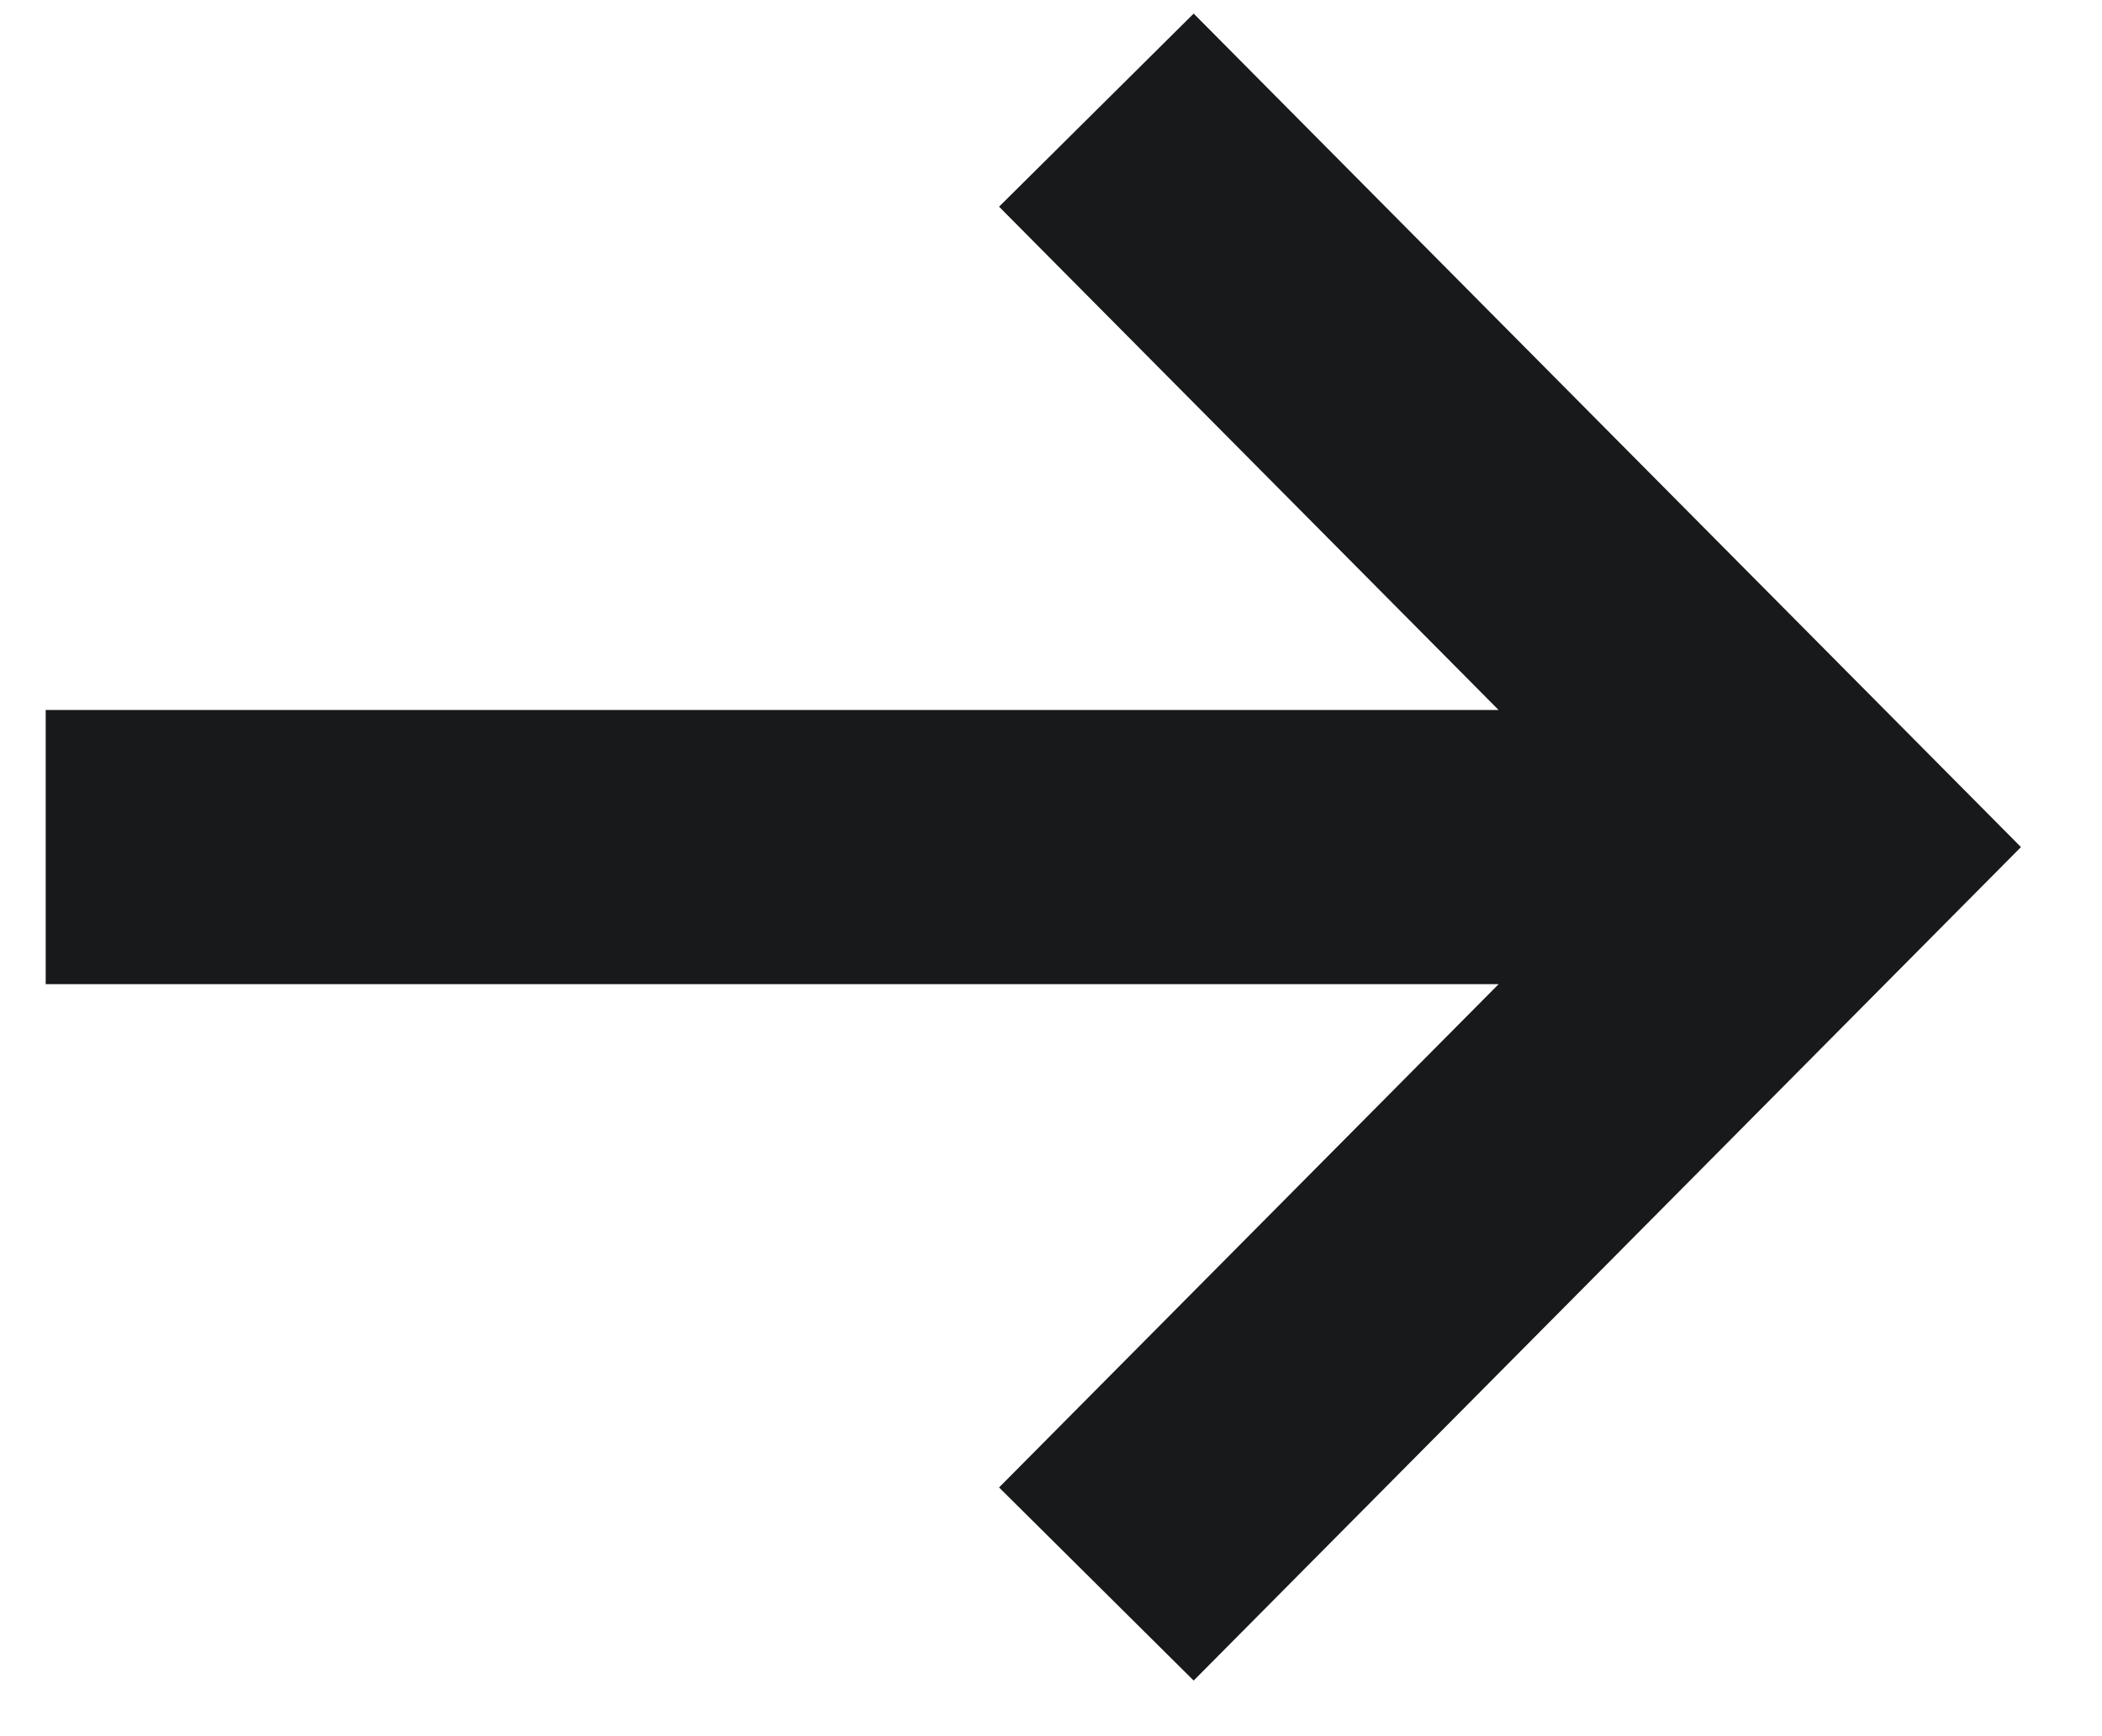
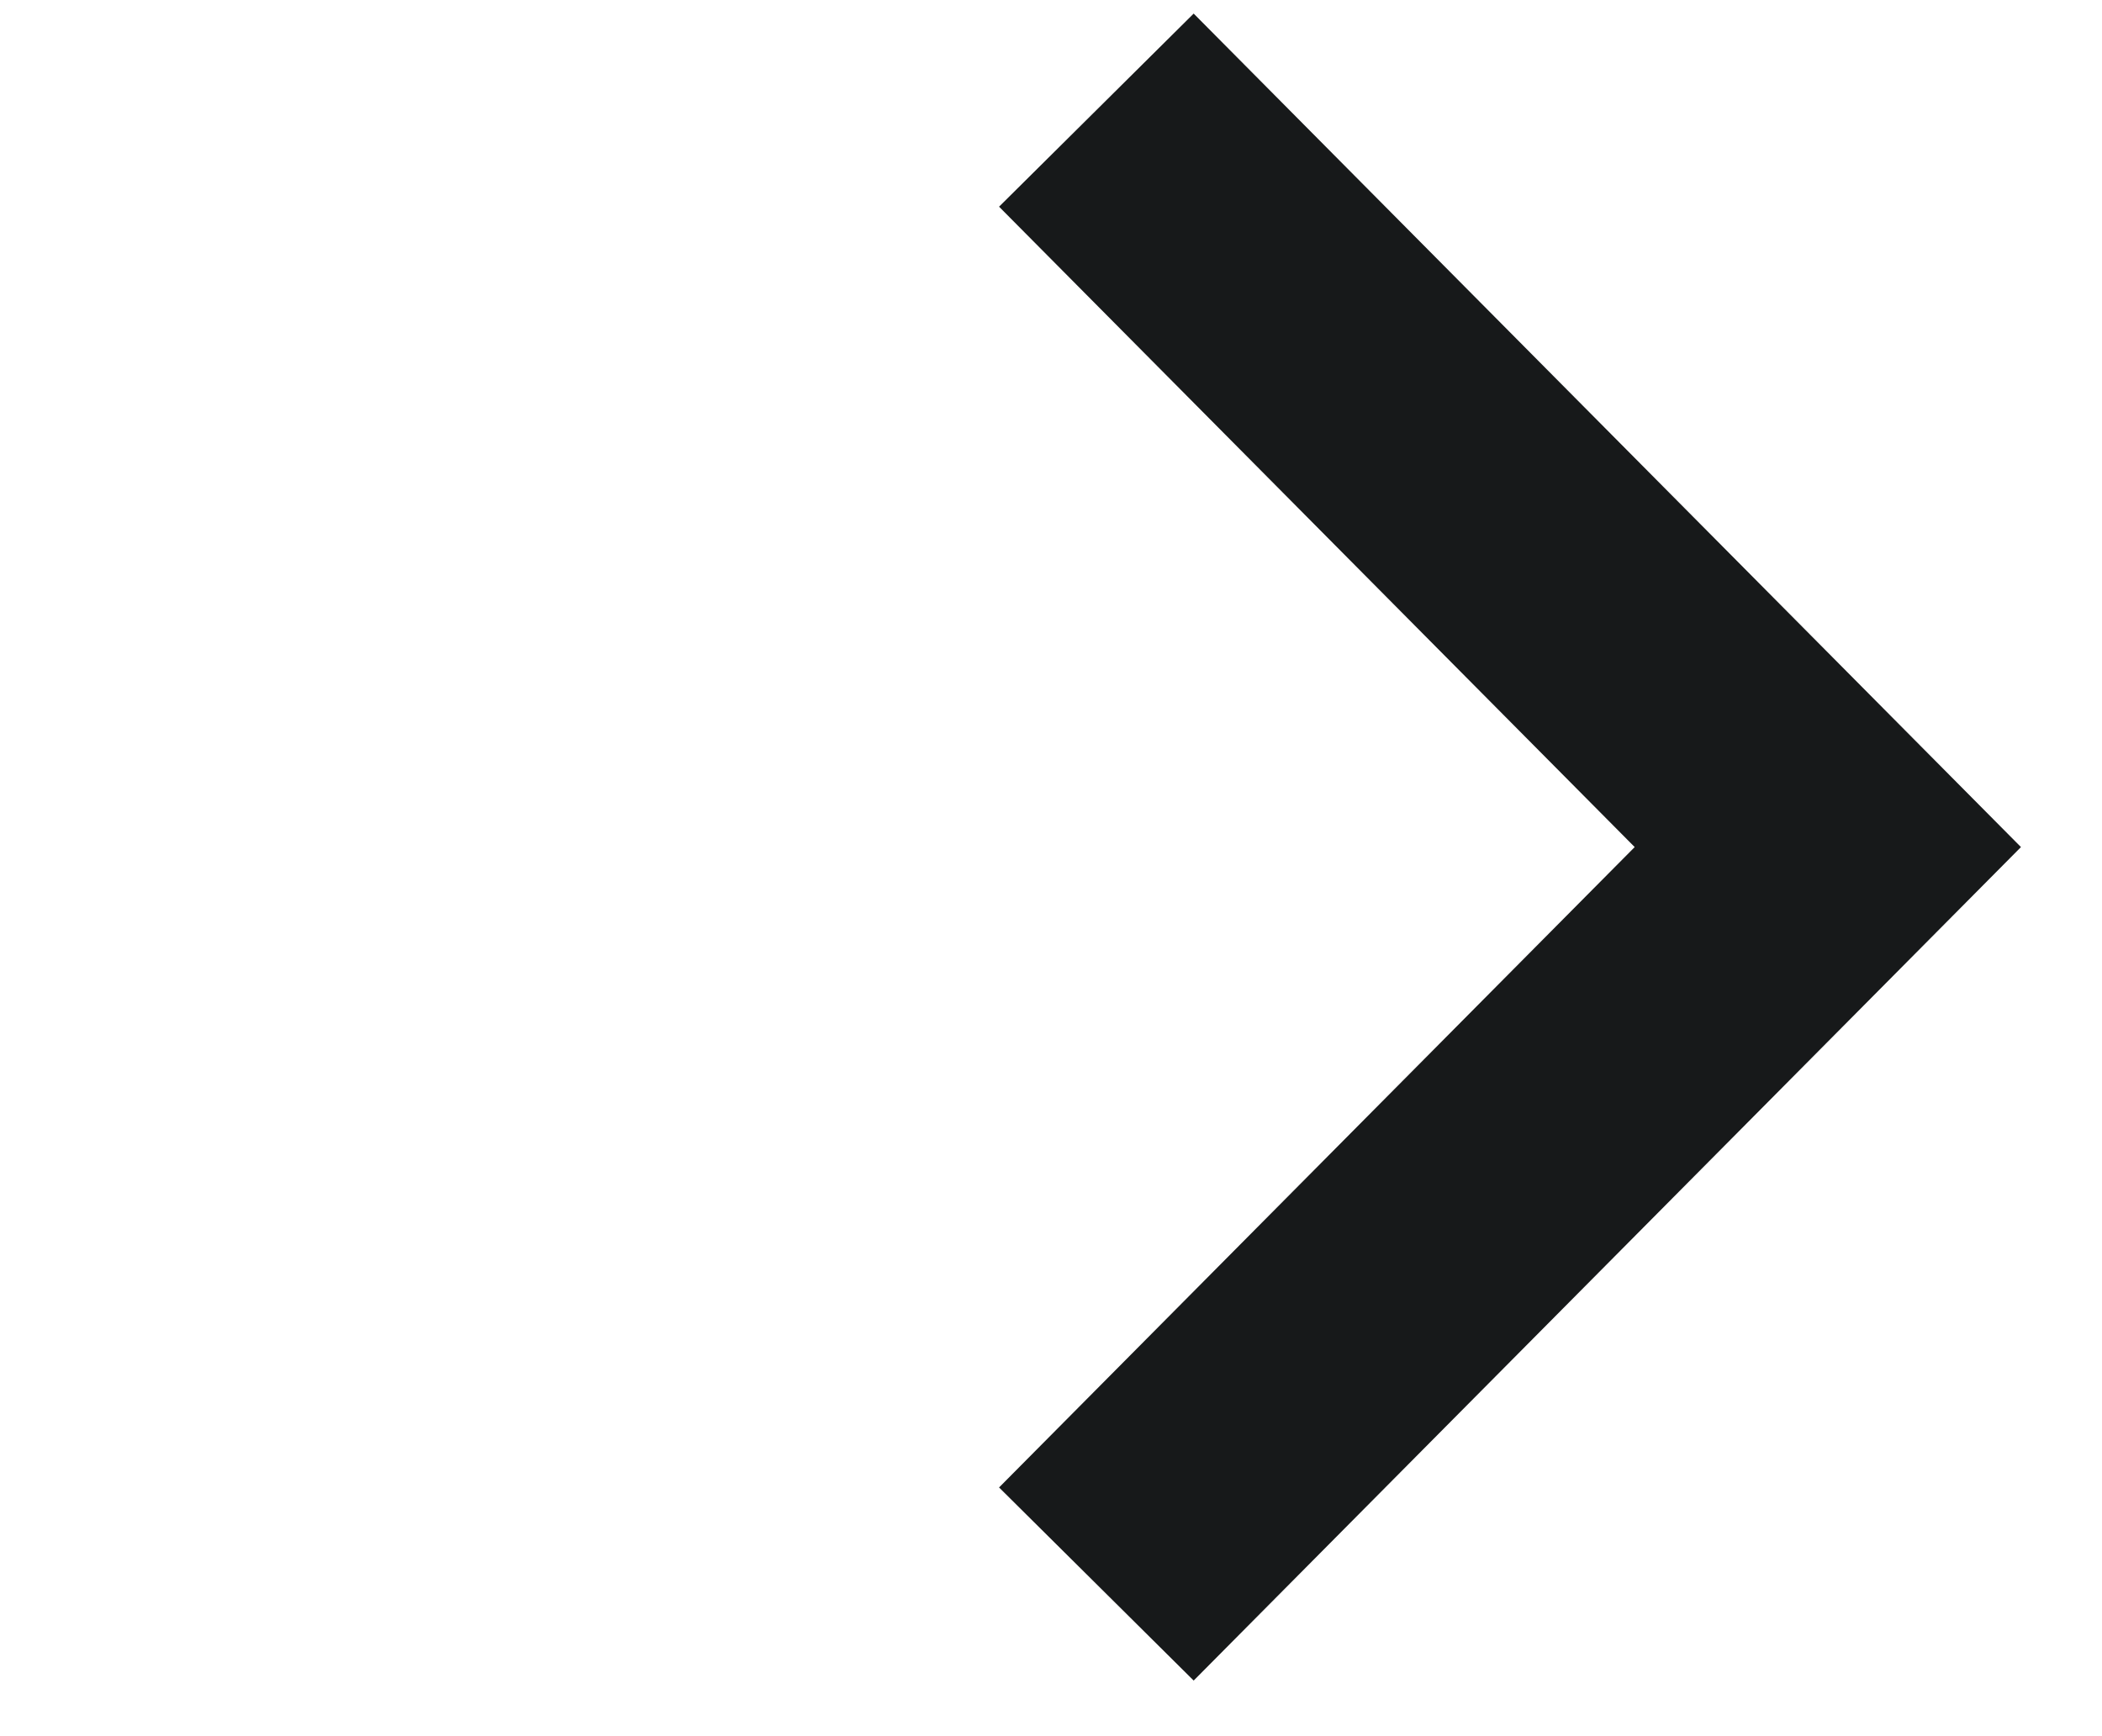
<svg xmlns="http://www.w3.org/2000/svg" width="23" height="19" viewBox="0 0 23 19" fill="none">
-   <path d="M13.053 16.27L20 9.27L13.053 2.27M18.421 9.27H2" stroke="#17191A" stroke-width="3" stroke-linecap="square" />
+   <path d="M13.053 16.27L20 9.27L13.053 2.27M18.421 9.27" stroke="#17191A" stroke-width="3" stroke-linecap="square" />
</svg>